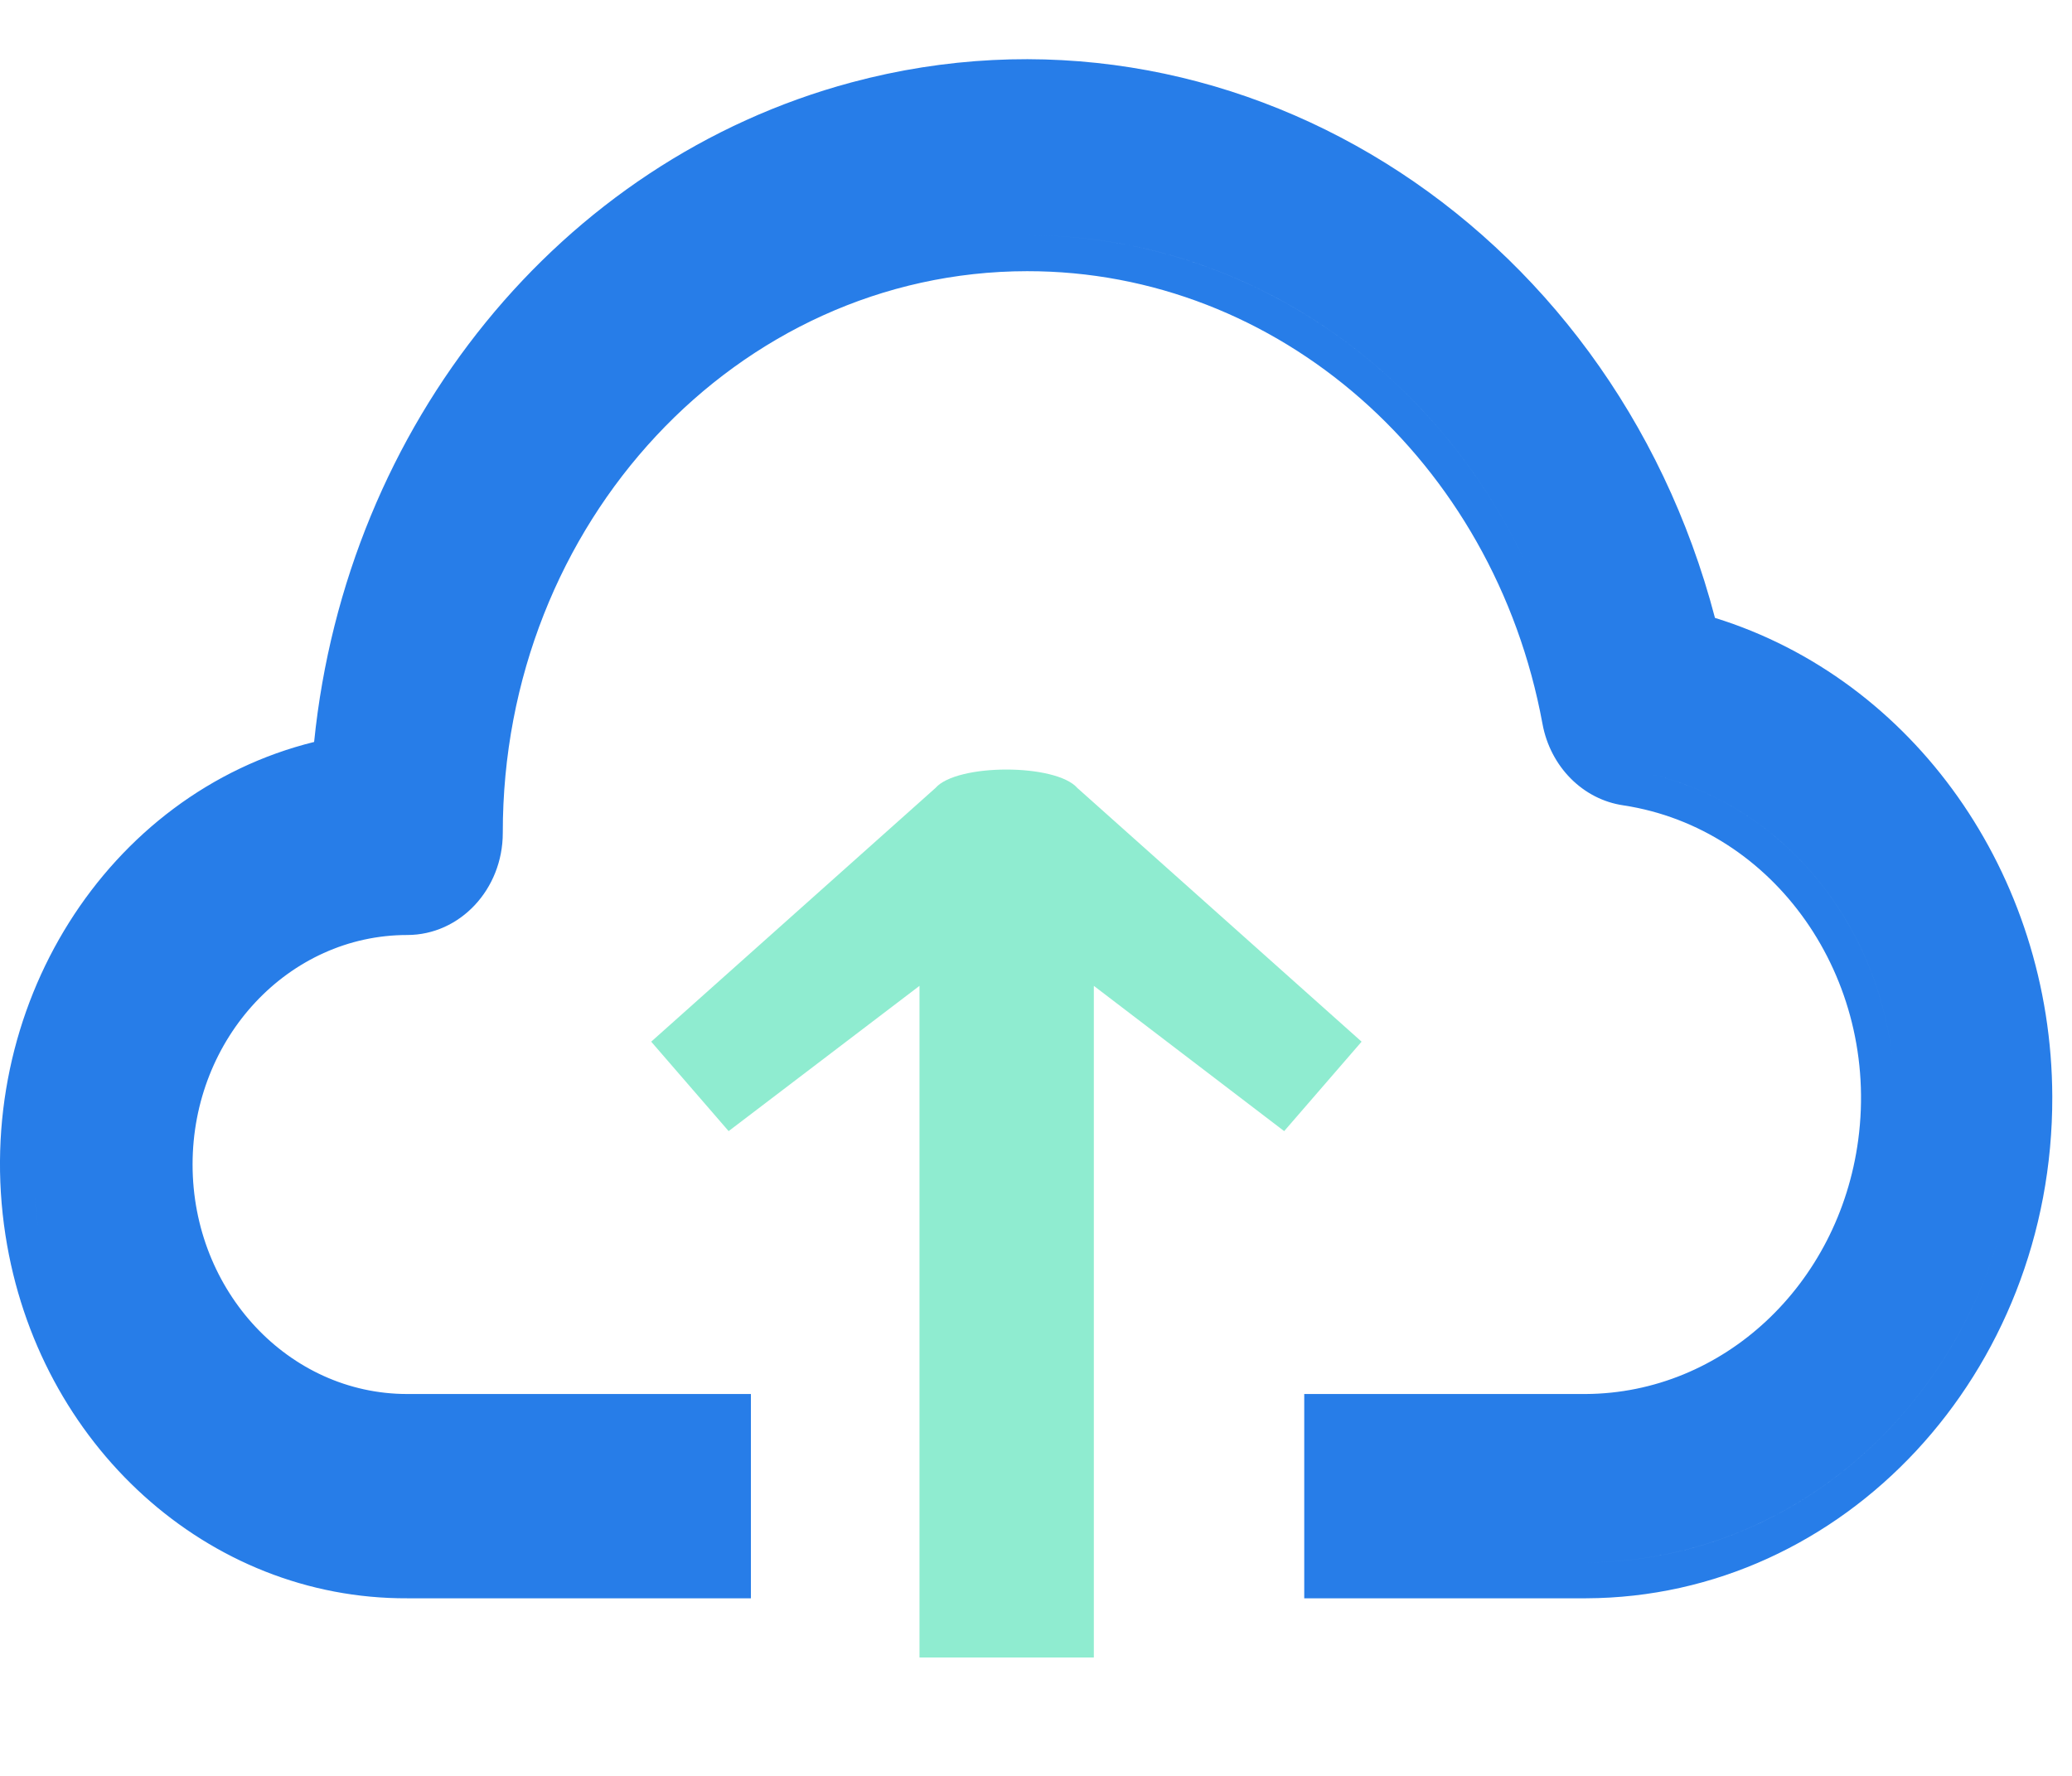
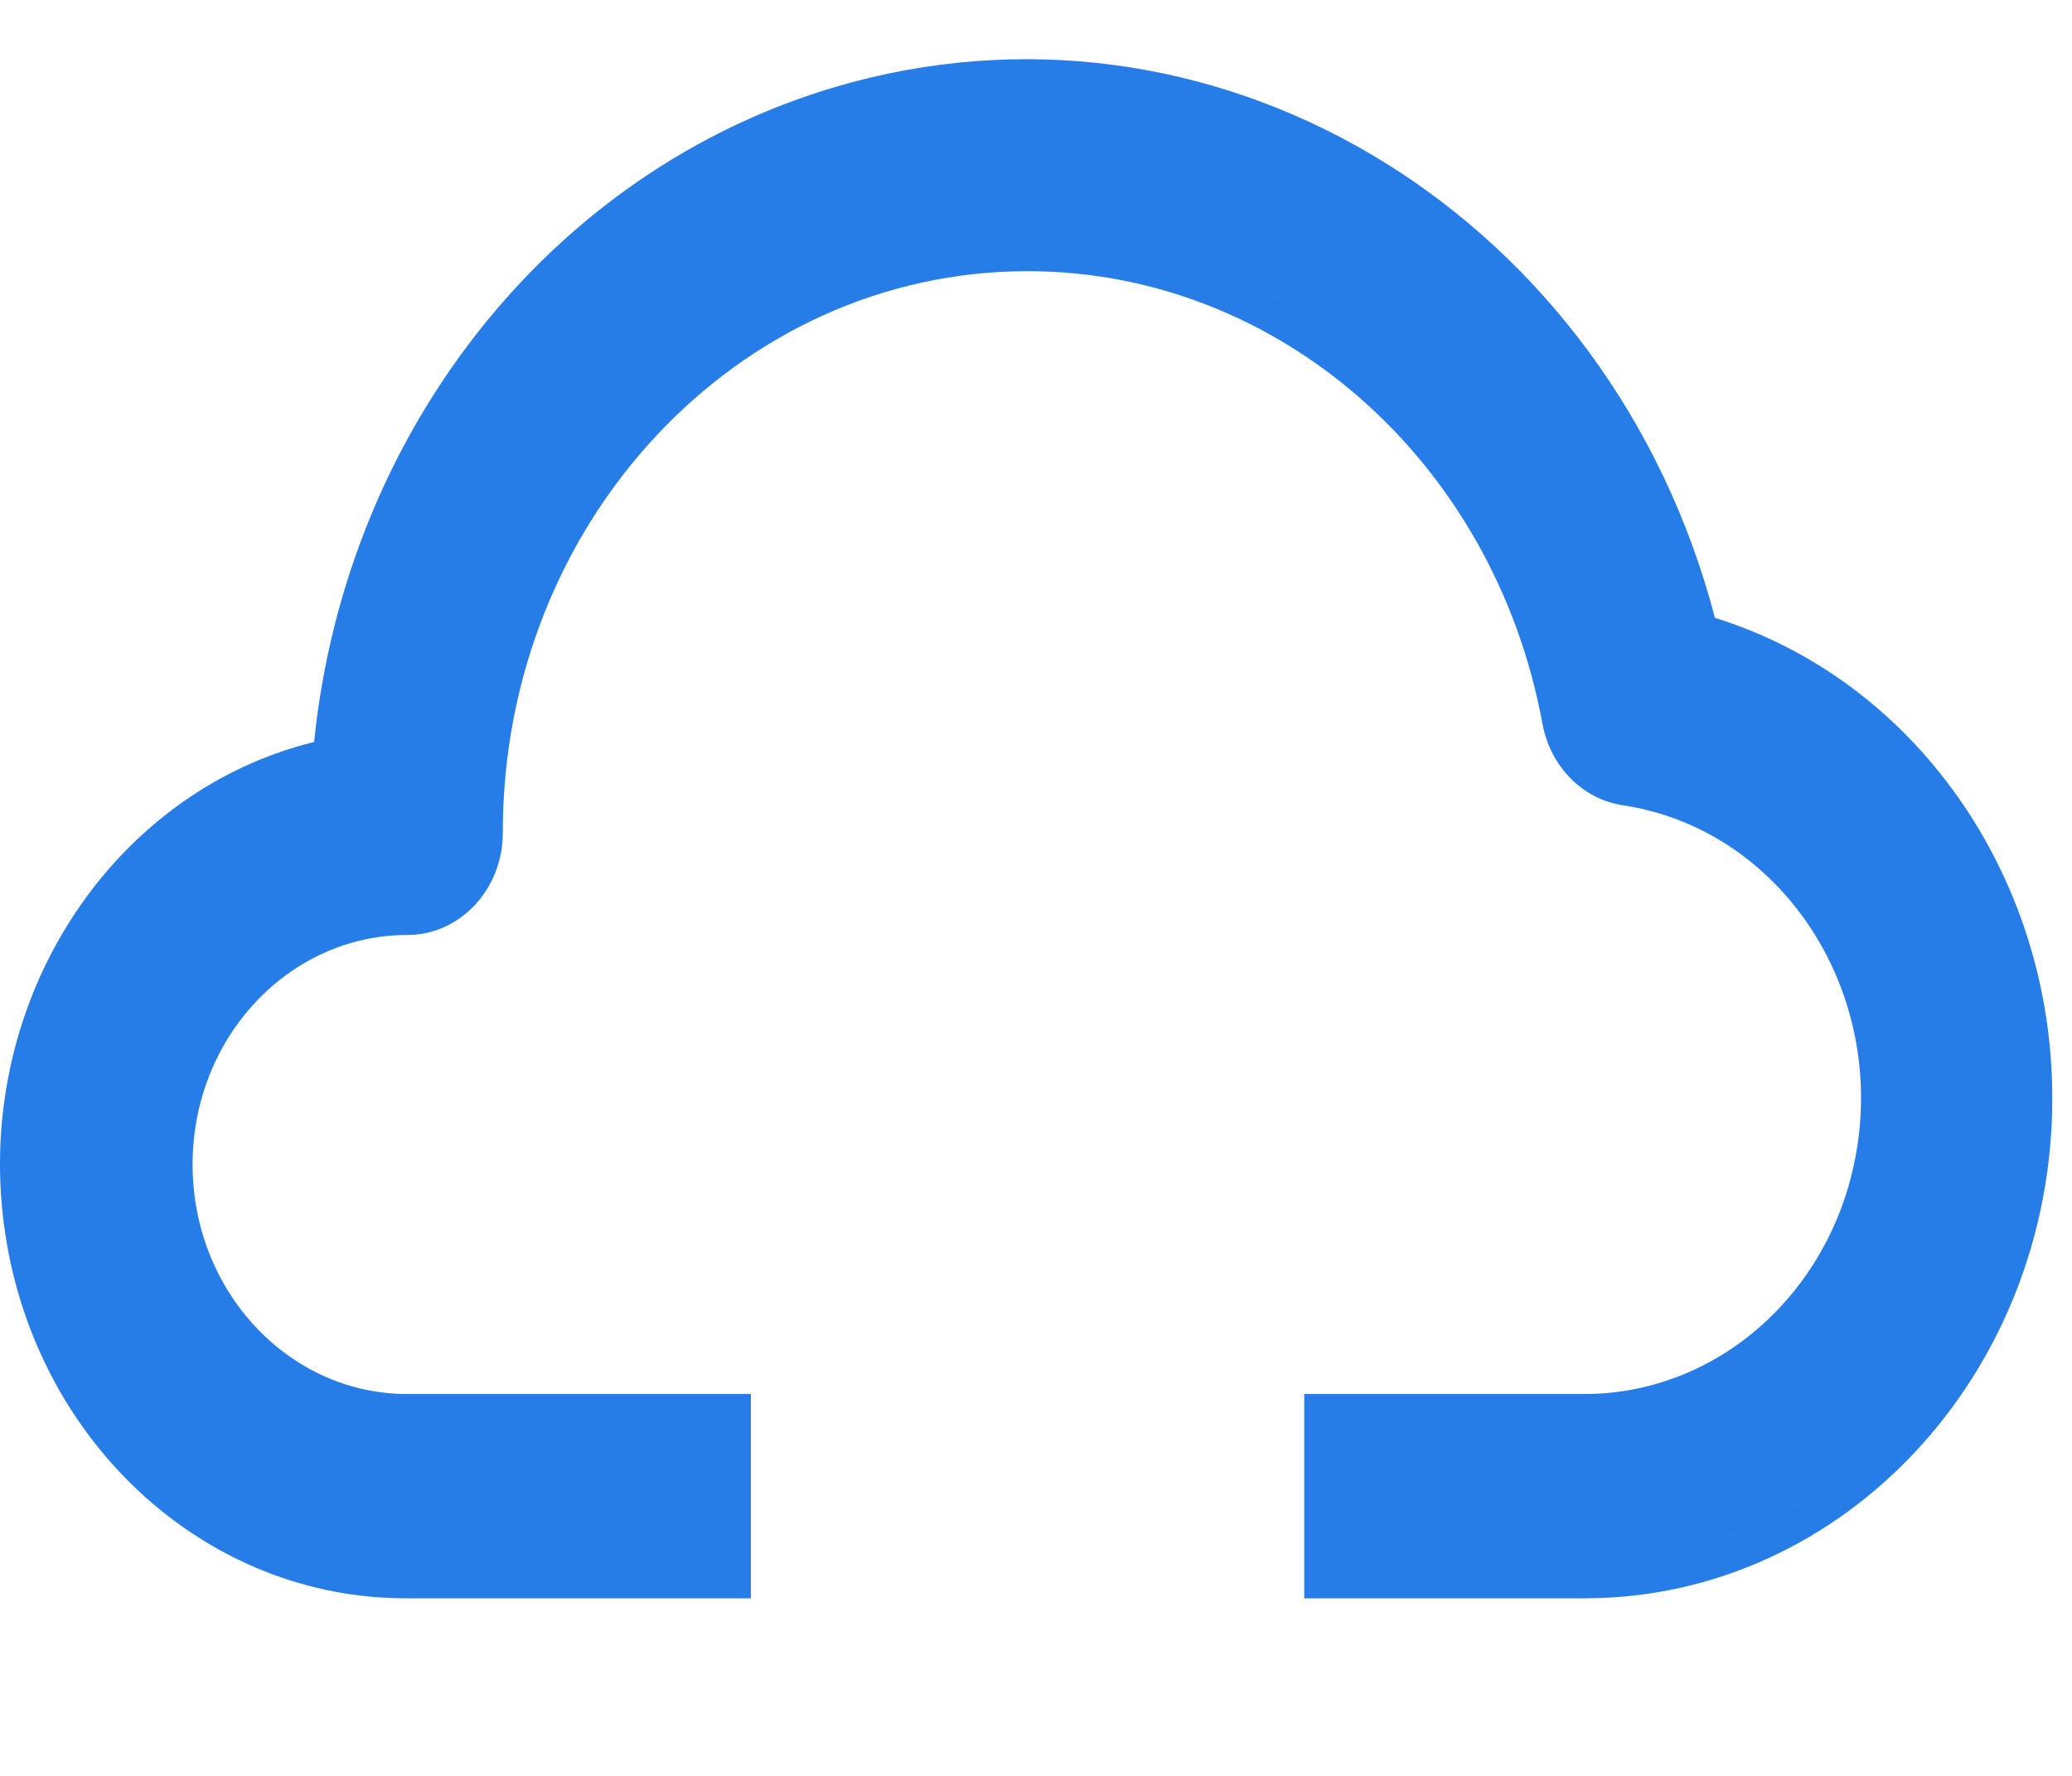
<svg xmlns="http://www.w3.org/2000/svg" width="35" height="30" viewBox="0 0 35 30" fill="none">
-   <path d="M15.801 13.312L11 17.597L12.308 19.108L15.532 16.654V28H18.477V16.654L21.692 19.108L23 17.597L18.199 13.312C17.837 12.896 16.163 12.896 15.801 13.312Z" fill="#8FECD0" />
  <path fill-rule="evenodd" clip-rule="evenodd" d="M31.999 18.347C31.911 15.686 30.052 13.394 27.501 13.005C27.055 12.942 26.696 12.581 26.61 12.109C25.738 7.379 21.857 3.97 17.348 3.975C12.342 3.981 8.251 8.156 7.945 13.426C8.251 8.156 12.342 3.981 17.348 3.975C21.857 3.971 25.738 7.379 26.61 12.109C26.696 12.581 27.055 12.942 27.501 13.005C30.052 13.394 31.911 15.687 31.999 18.347ZM12.118 26.395L12.118 26.395H6.879C3.792 26.408 1.153 24.023 0.651 20.766C0.598 20.423 0.57 20.081 0.566 19.743C0.57 20.081 0.598 20.422 0.651 20.766C1.153 24.023 3.792 26.408 6.879 26.395H12.118ZM22.597 24.154V26.395H26.788C30.586 26.383 33.701 23.286 34.065 19.33C33.701 23.286 30.586 26.382 26.788 26.395H22.597L22.597 24.154ZM14.383 1.392C20.752 -0.317 27.209 3.719 28.969 10.438C32.323 11.478 34.656 14.764 34.667 18.526C34.68 23.192 31.153 26.986 26.79 27L26.788 27L22.031 27V23.549H26.787C29.104 23.536 31.062 21.709 31.389 19.256C31.753 16.525 29.977 13.995 27.423 13.605C26.738 13.506 26.187 12.951 26.055 12.225C25.235 7.779 21.586 4.576 17.349 4.581C12.453 4.586 8.488 8.835 8.493 14.07C8.493 15.023 7.77 15.795 6.879 15.795C4.877 15.795 3.253 17.531 3.253 19.672C3.253 21.813 4.877 23.549 6.879 23.549H12.684V27H6.88C3.516 27.014 0.64 24.414 0.092 20.864C-0.499 17.028 1.811 13.396 5.306 12.534C5.851 7.172 9.462 2.713 14.383 1.392Z" fill="#277DE8" />
</svg>